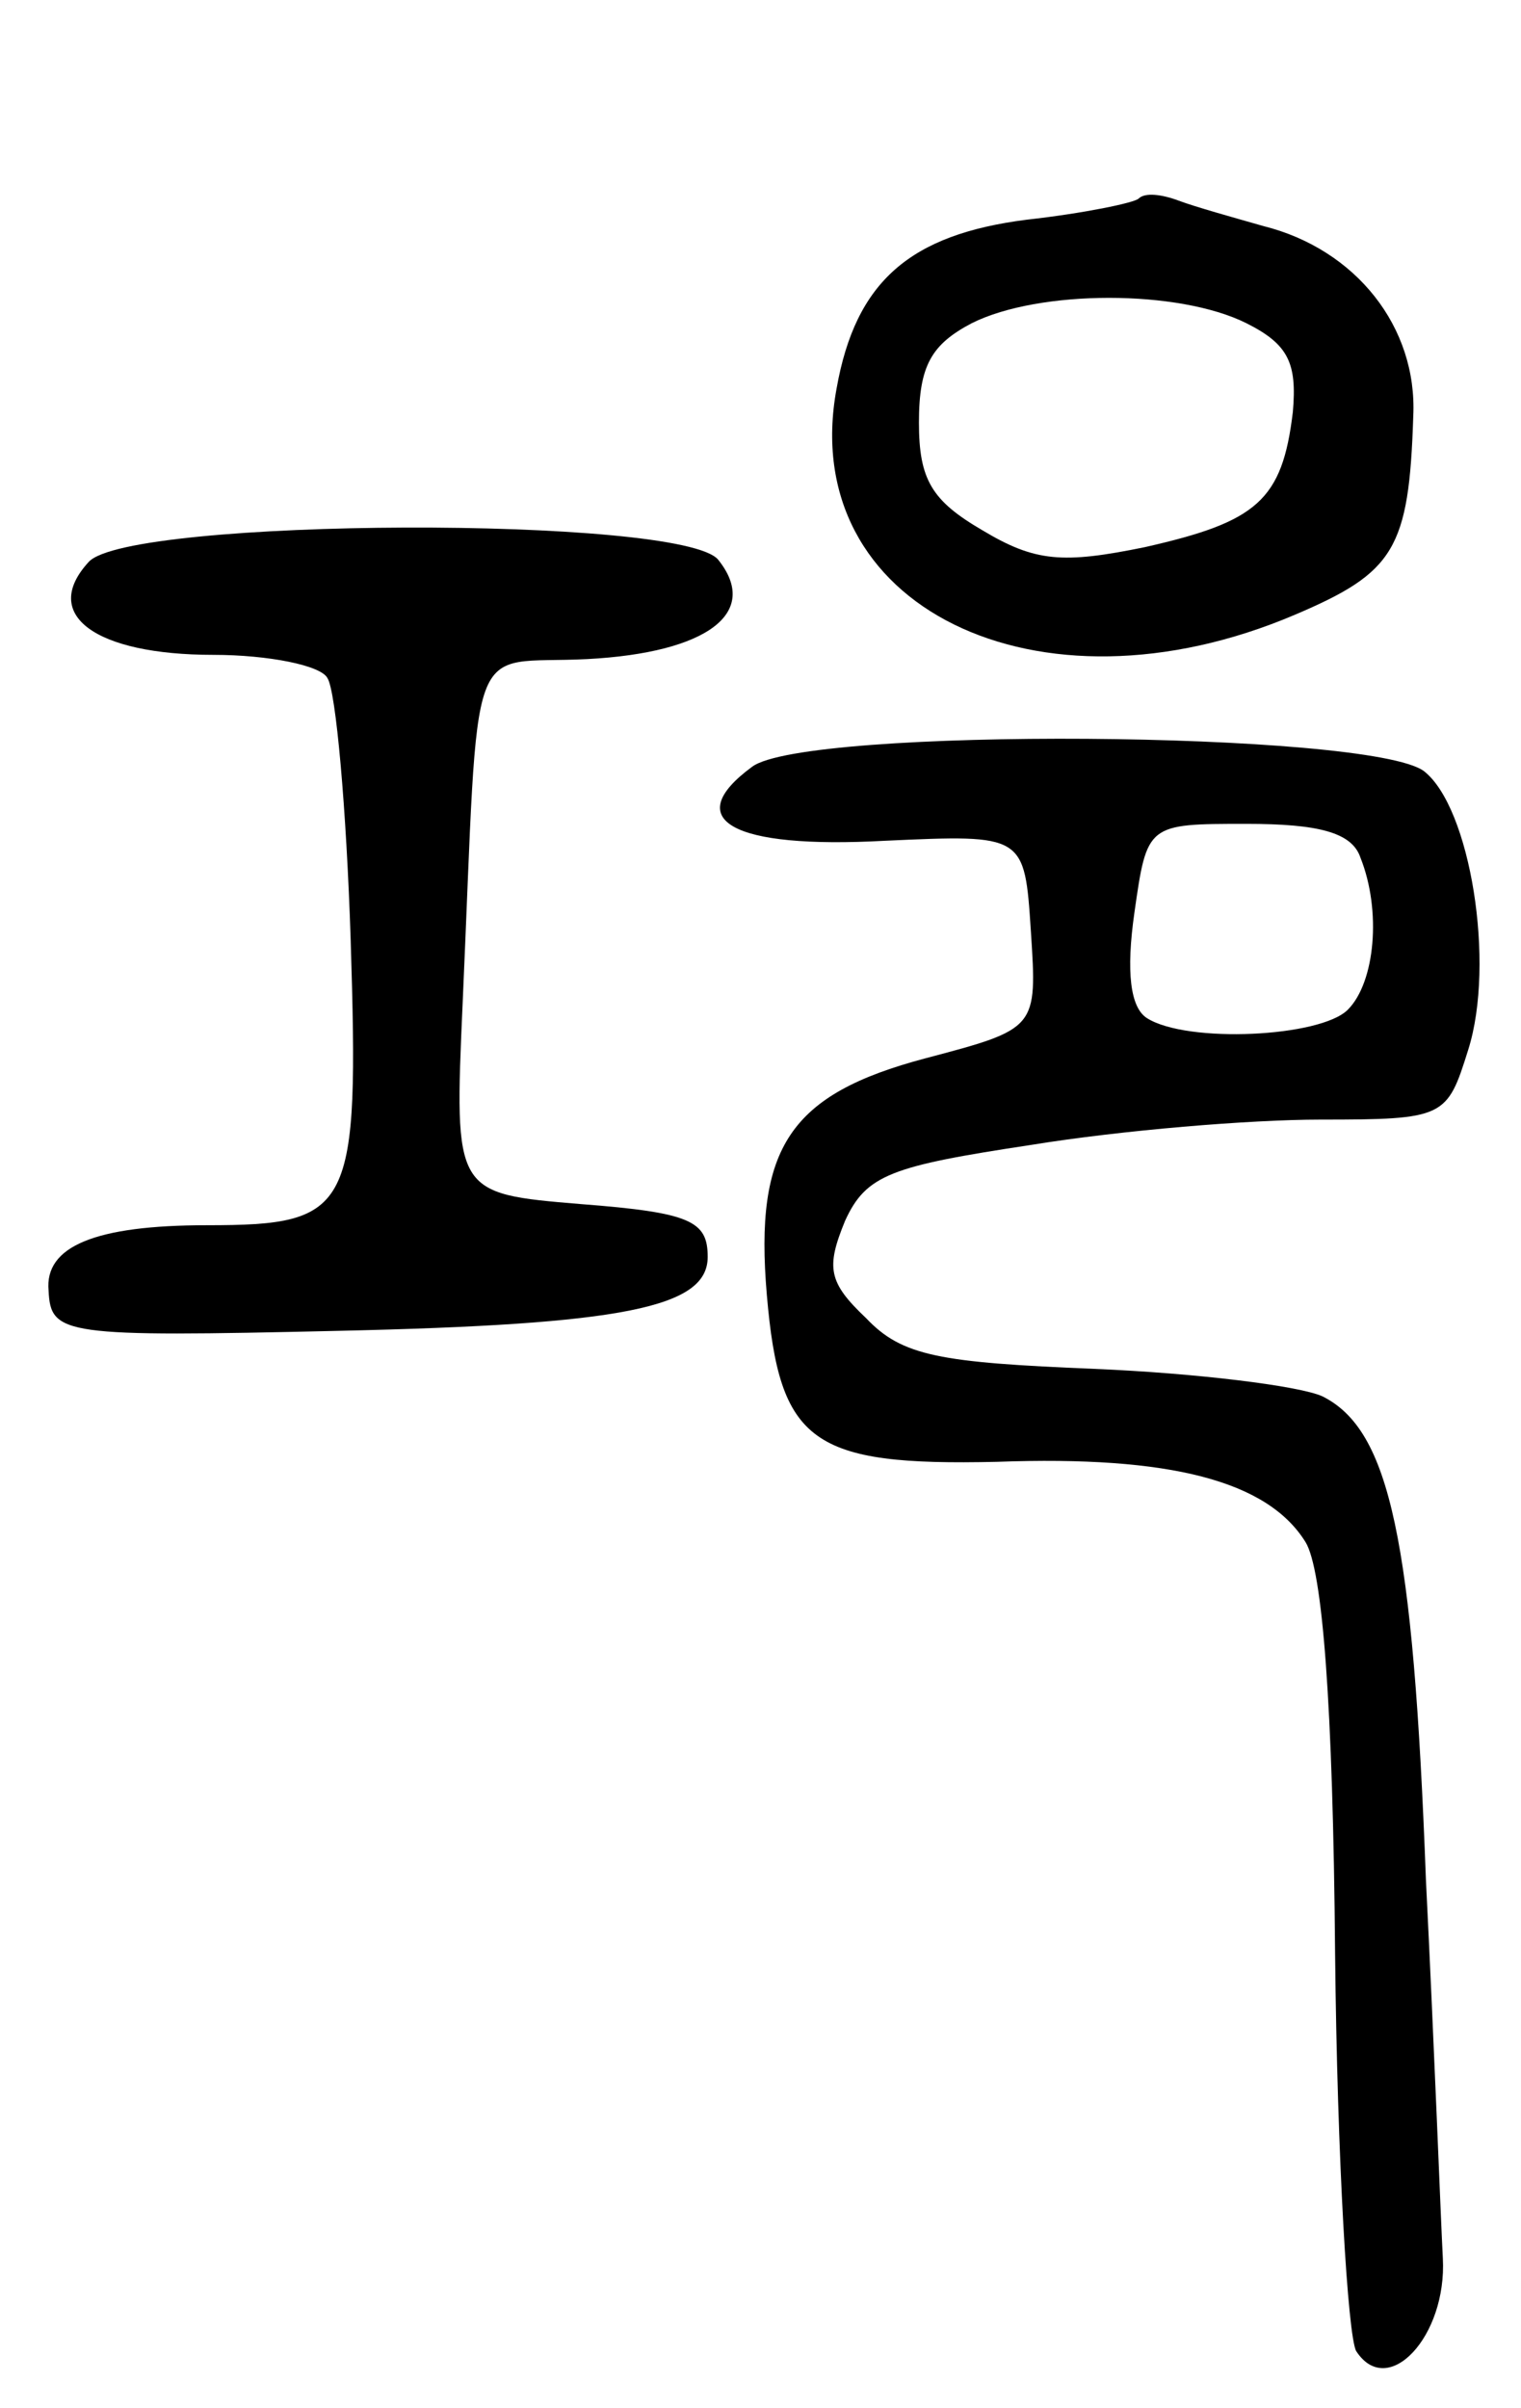
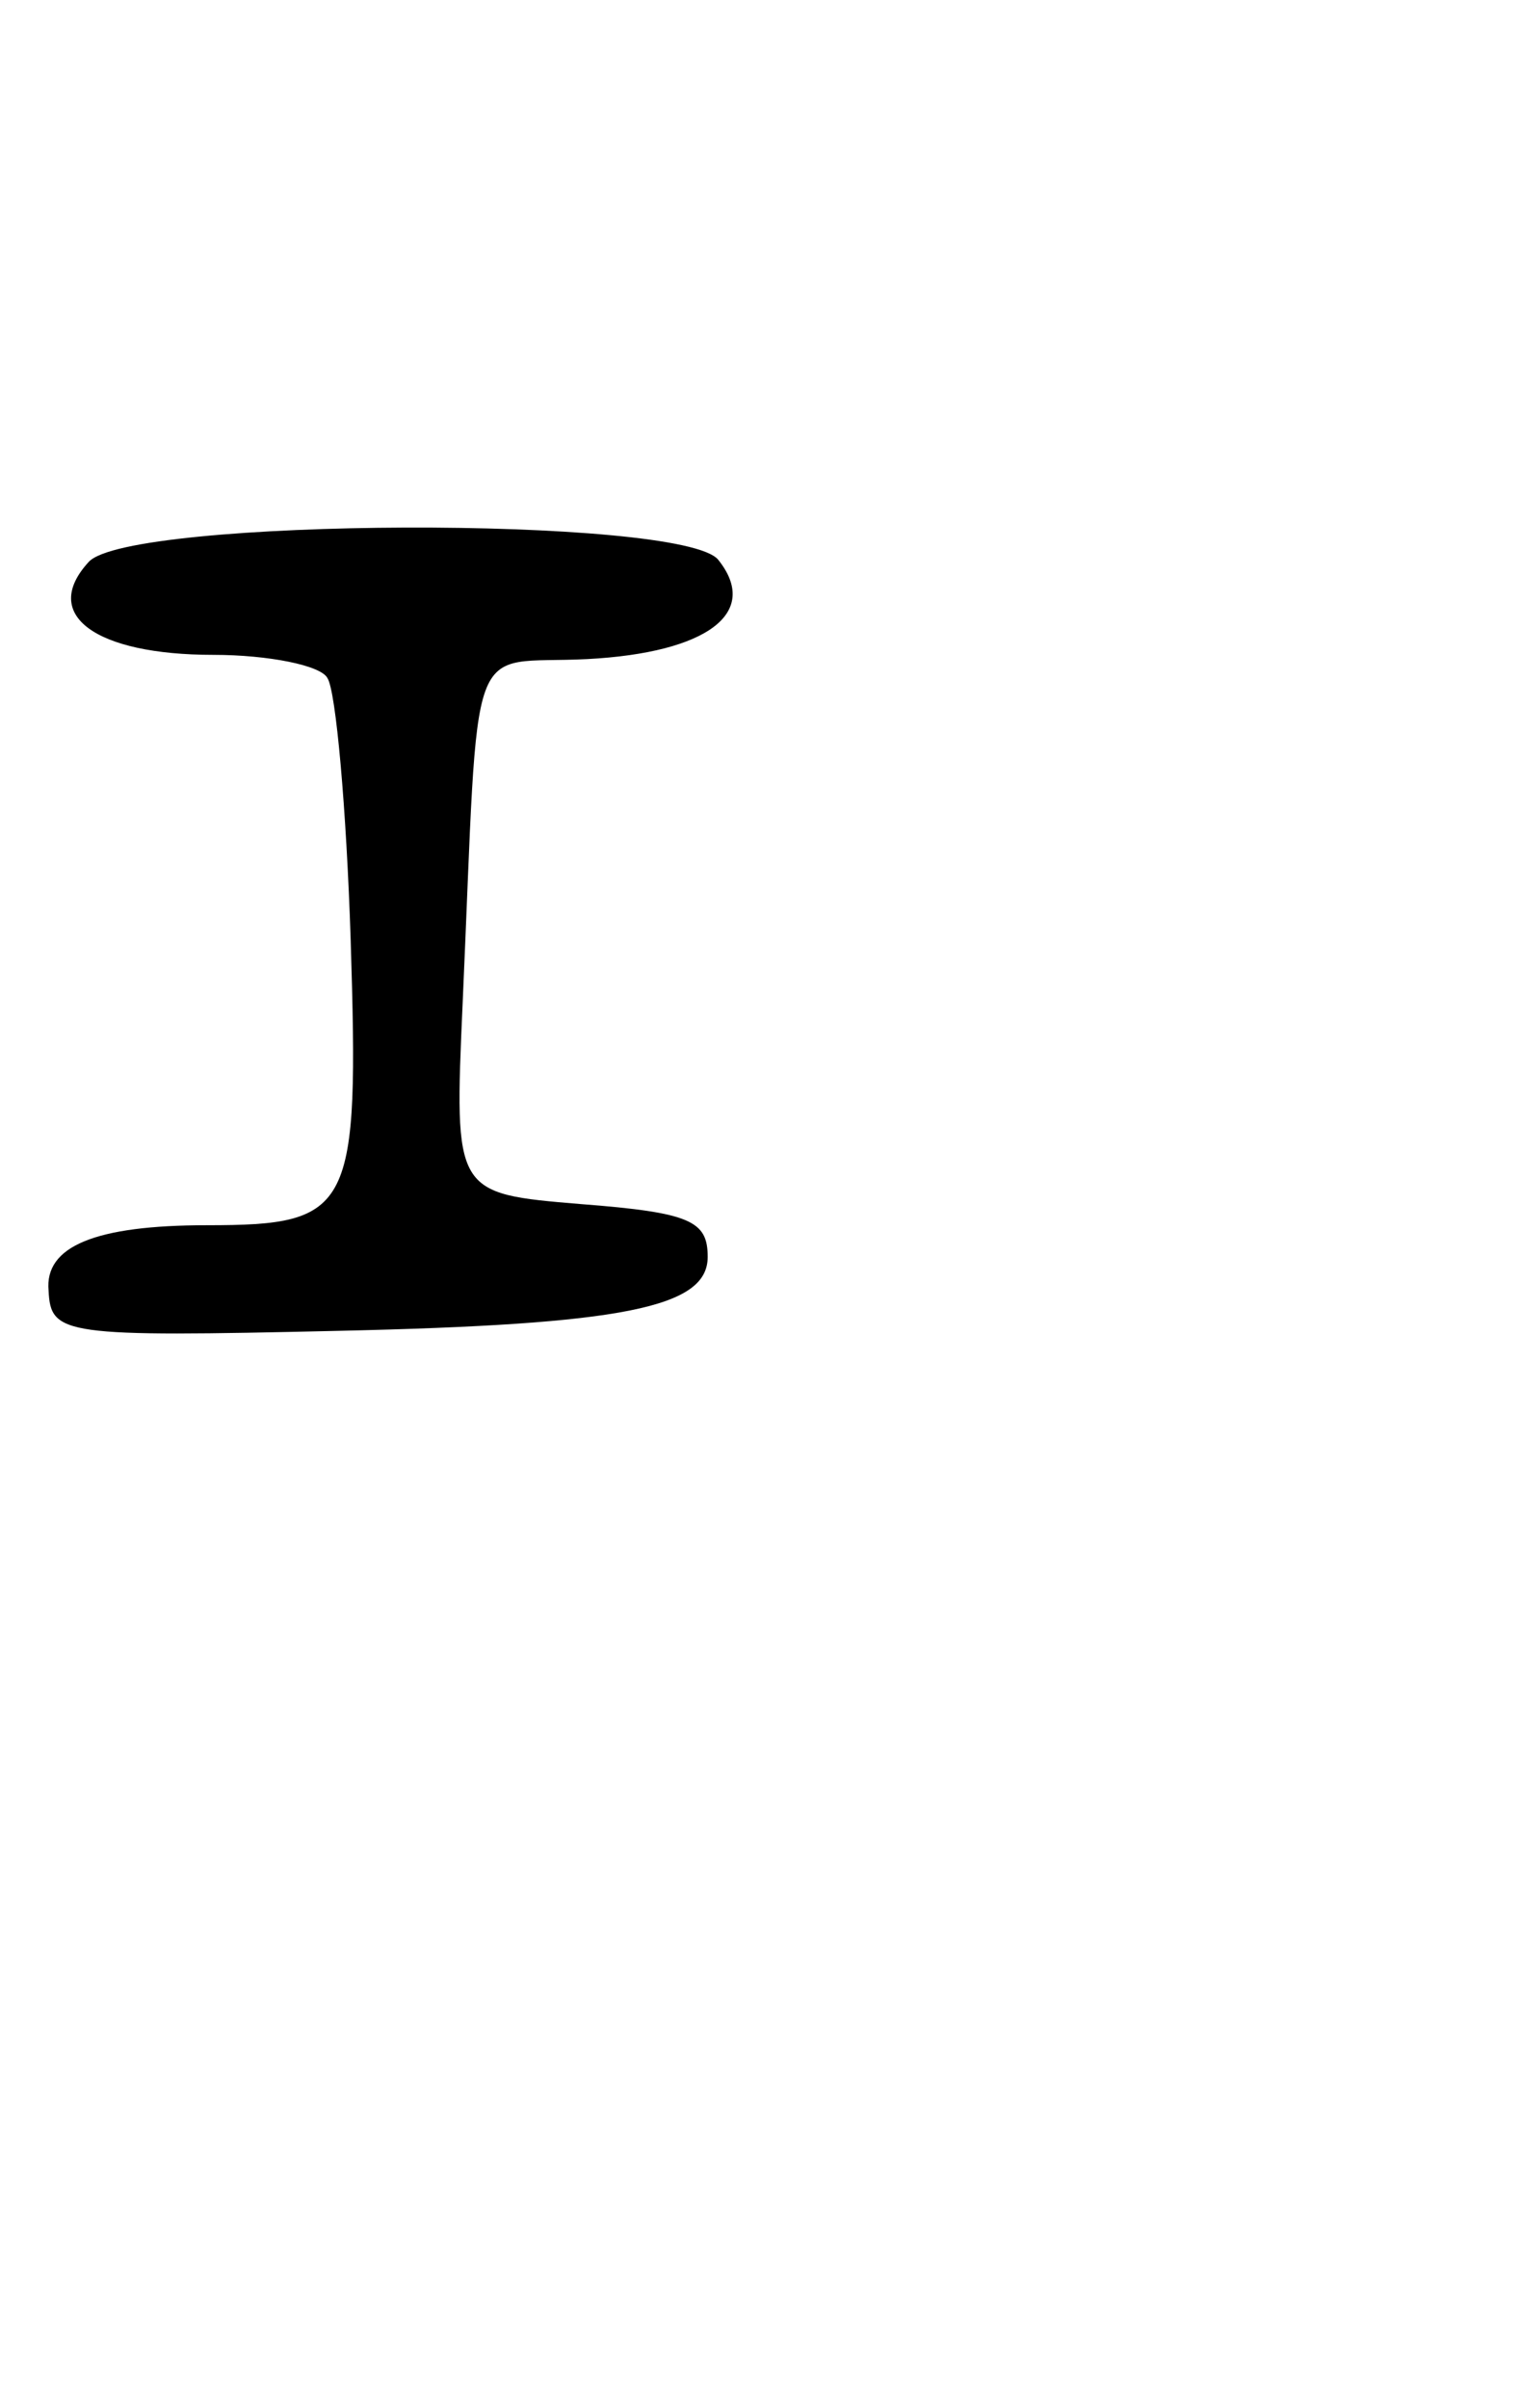
<svg xmlns="http://www.w3.org/2000/svg" version="1.0" width="72" height="114" viewBox="0 0 72 114">
  <g transform="translate(0,114) scale(0.1,-0.1)">
-     <path d="M539 1046 c-2 -2 -26 -7 -53 -10 -55 -7 -81 -29 -90 -80 -19 -103 95 -159 217 -107 47 20 54 31 56 94 2 42 -27 79 -71 90 -14 4 -32 9 -40 12 -8 3 -16 4 -19 1z m51 -59 c20 -10 24 -19 22 -42 -5 -42 -17 -52 -70 -64 -39 -8 -52 -7 -77 8 -24 14 -30 24 -30 51 0 27 6 37 25 47 32 16 98 16 130 0z" />
    <path d="M42 874 c-23 -25 3 -44 59 -44 26 0 51 -5 54 -11 4 -6 9 -62 11 -124 4 -128 1 -135 -68 -135 -53 0 -77 -10 -75 -31 1 -21 7 -22 137 -19 135 3 175 11 175 35 0 17 -8 21 -60 25 -60 5 -60 5 -56 95 8 180 1 160 59 163 57 3 82 22 62 47 -17 21 -279 20 -298 -1z" />
-     <path d="M356 777 c-34 -25 -10 -39 63 -35 66 3 66 3 69 -43 3 -46 3 -46 -50 -60 -64 -17 -81 -42 -75 -112 6 -70 21 -81 109 -79 82 3 128 -9 146 -38 8 -13 13 -76 14 -195 1 -97 6 -181 10 -188 15 -23 43 7 41 44 -1 19 -4 99 -8 179 -6 161 -17 213 -49 229 -11 5 -60 11 -108 13 -73 3 -91 6 -108 24 -18 17 -19 24 -10 46 10 22 22 26 88 36 43 7 104 12 137 12 59 0 60 1 70 33 13 41 1 115 -21 132 -26 19 -293 21 -318 2z m288 -43 c10 -25 7 -59 -6 -72 -13 -13 -76 -16 -95 -4 -8 5 -10 22 -6 50 6 42 6 42 53 42 34 0 50 -4 54 -16z" />
  </g>
</svg>